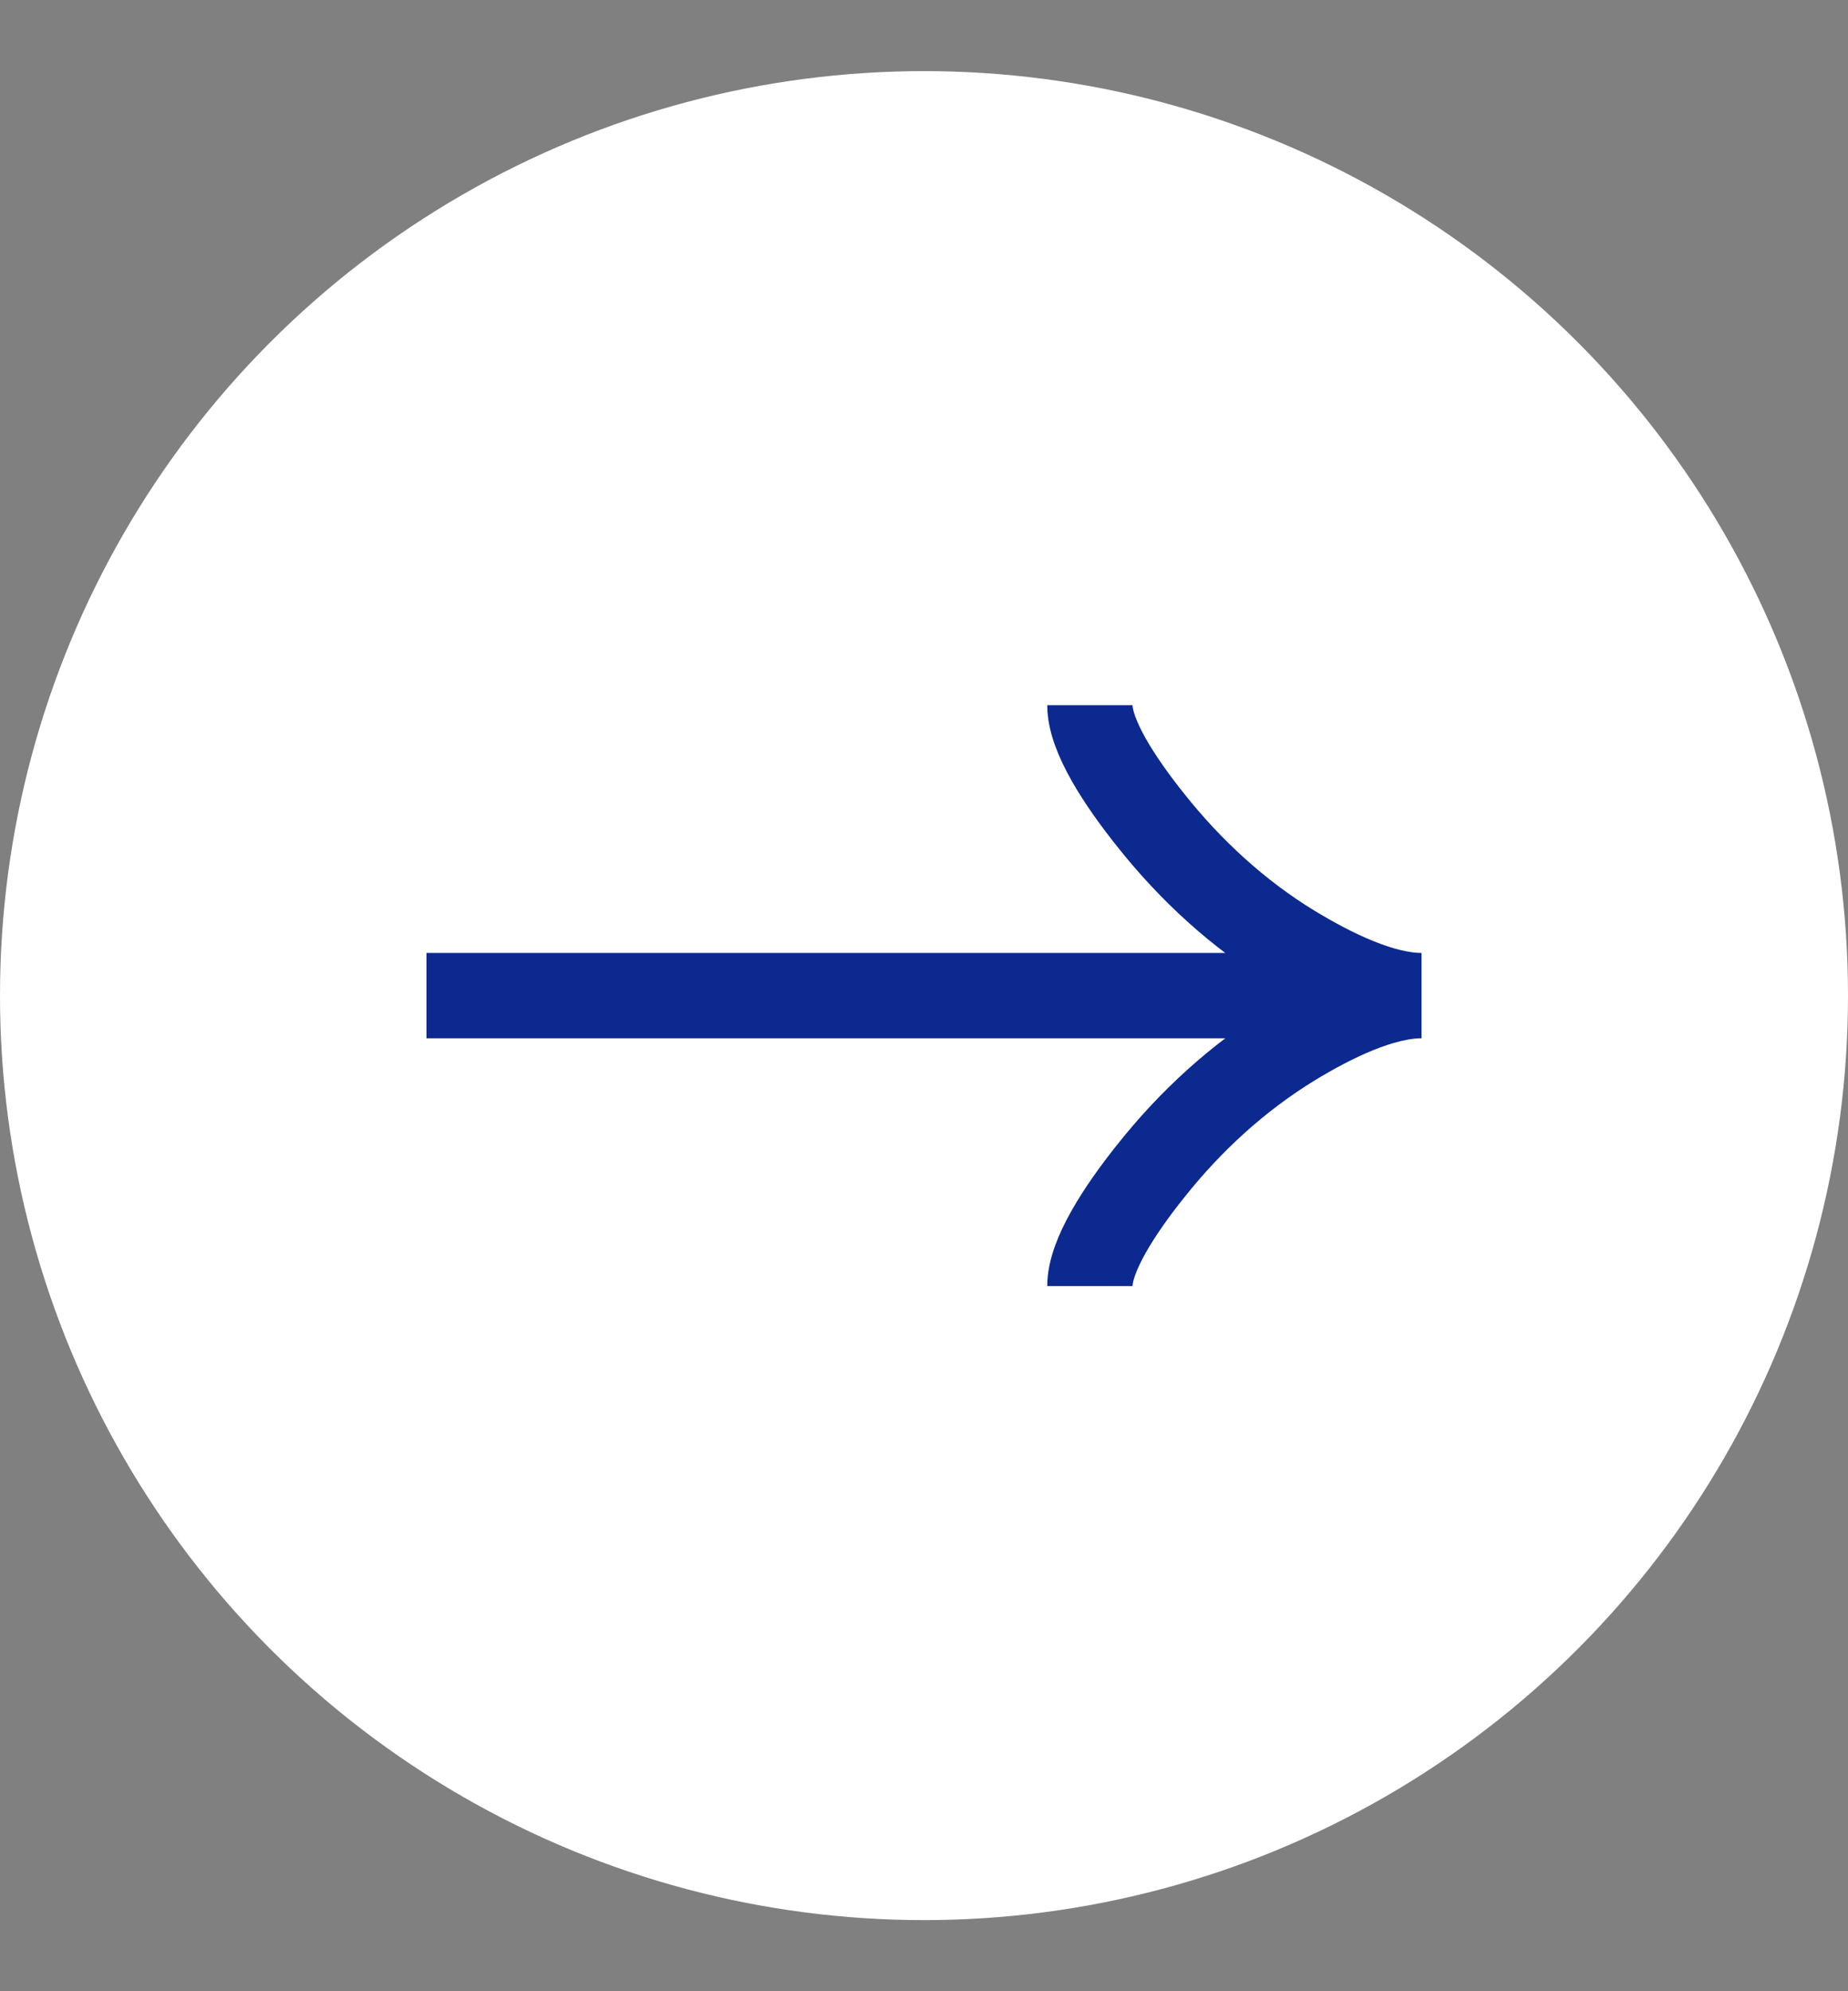
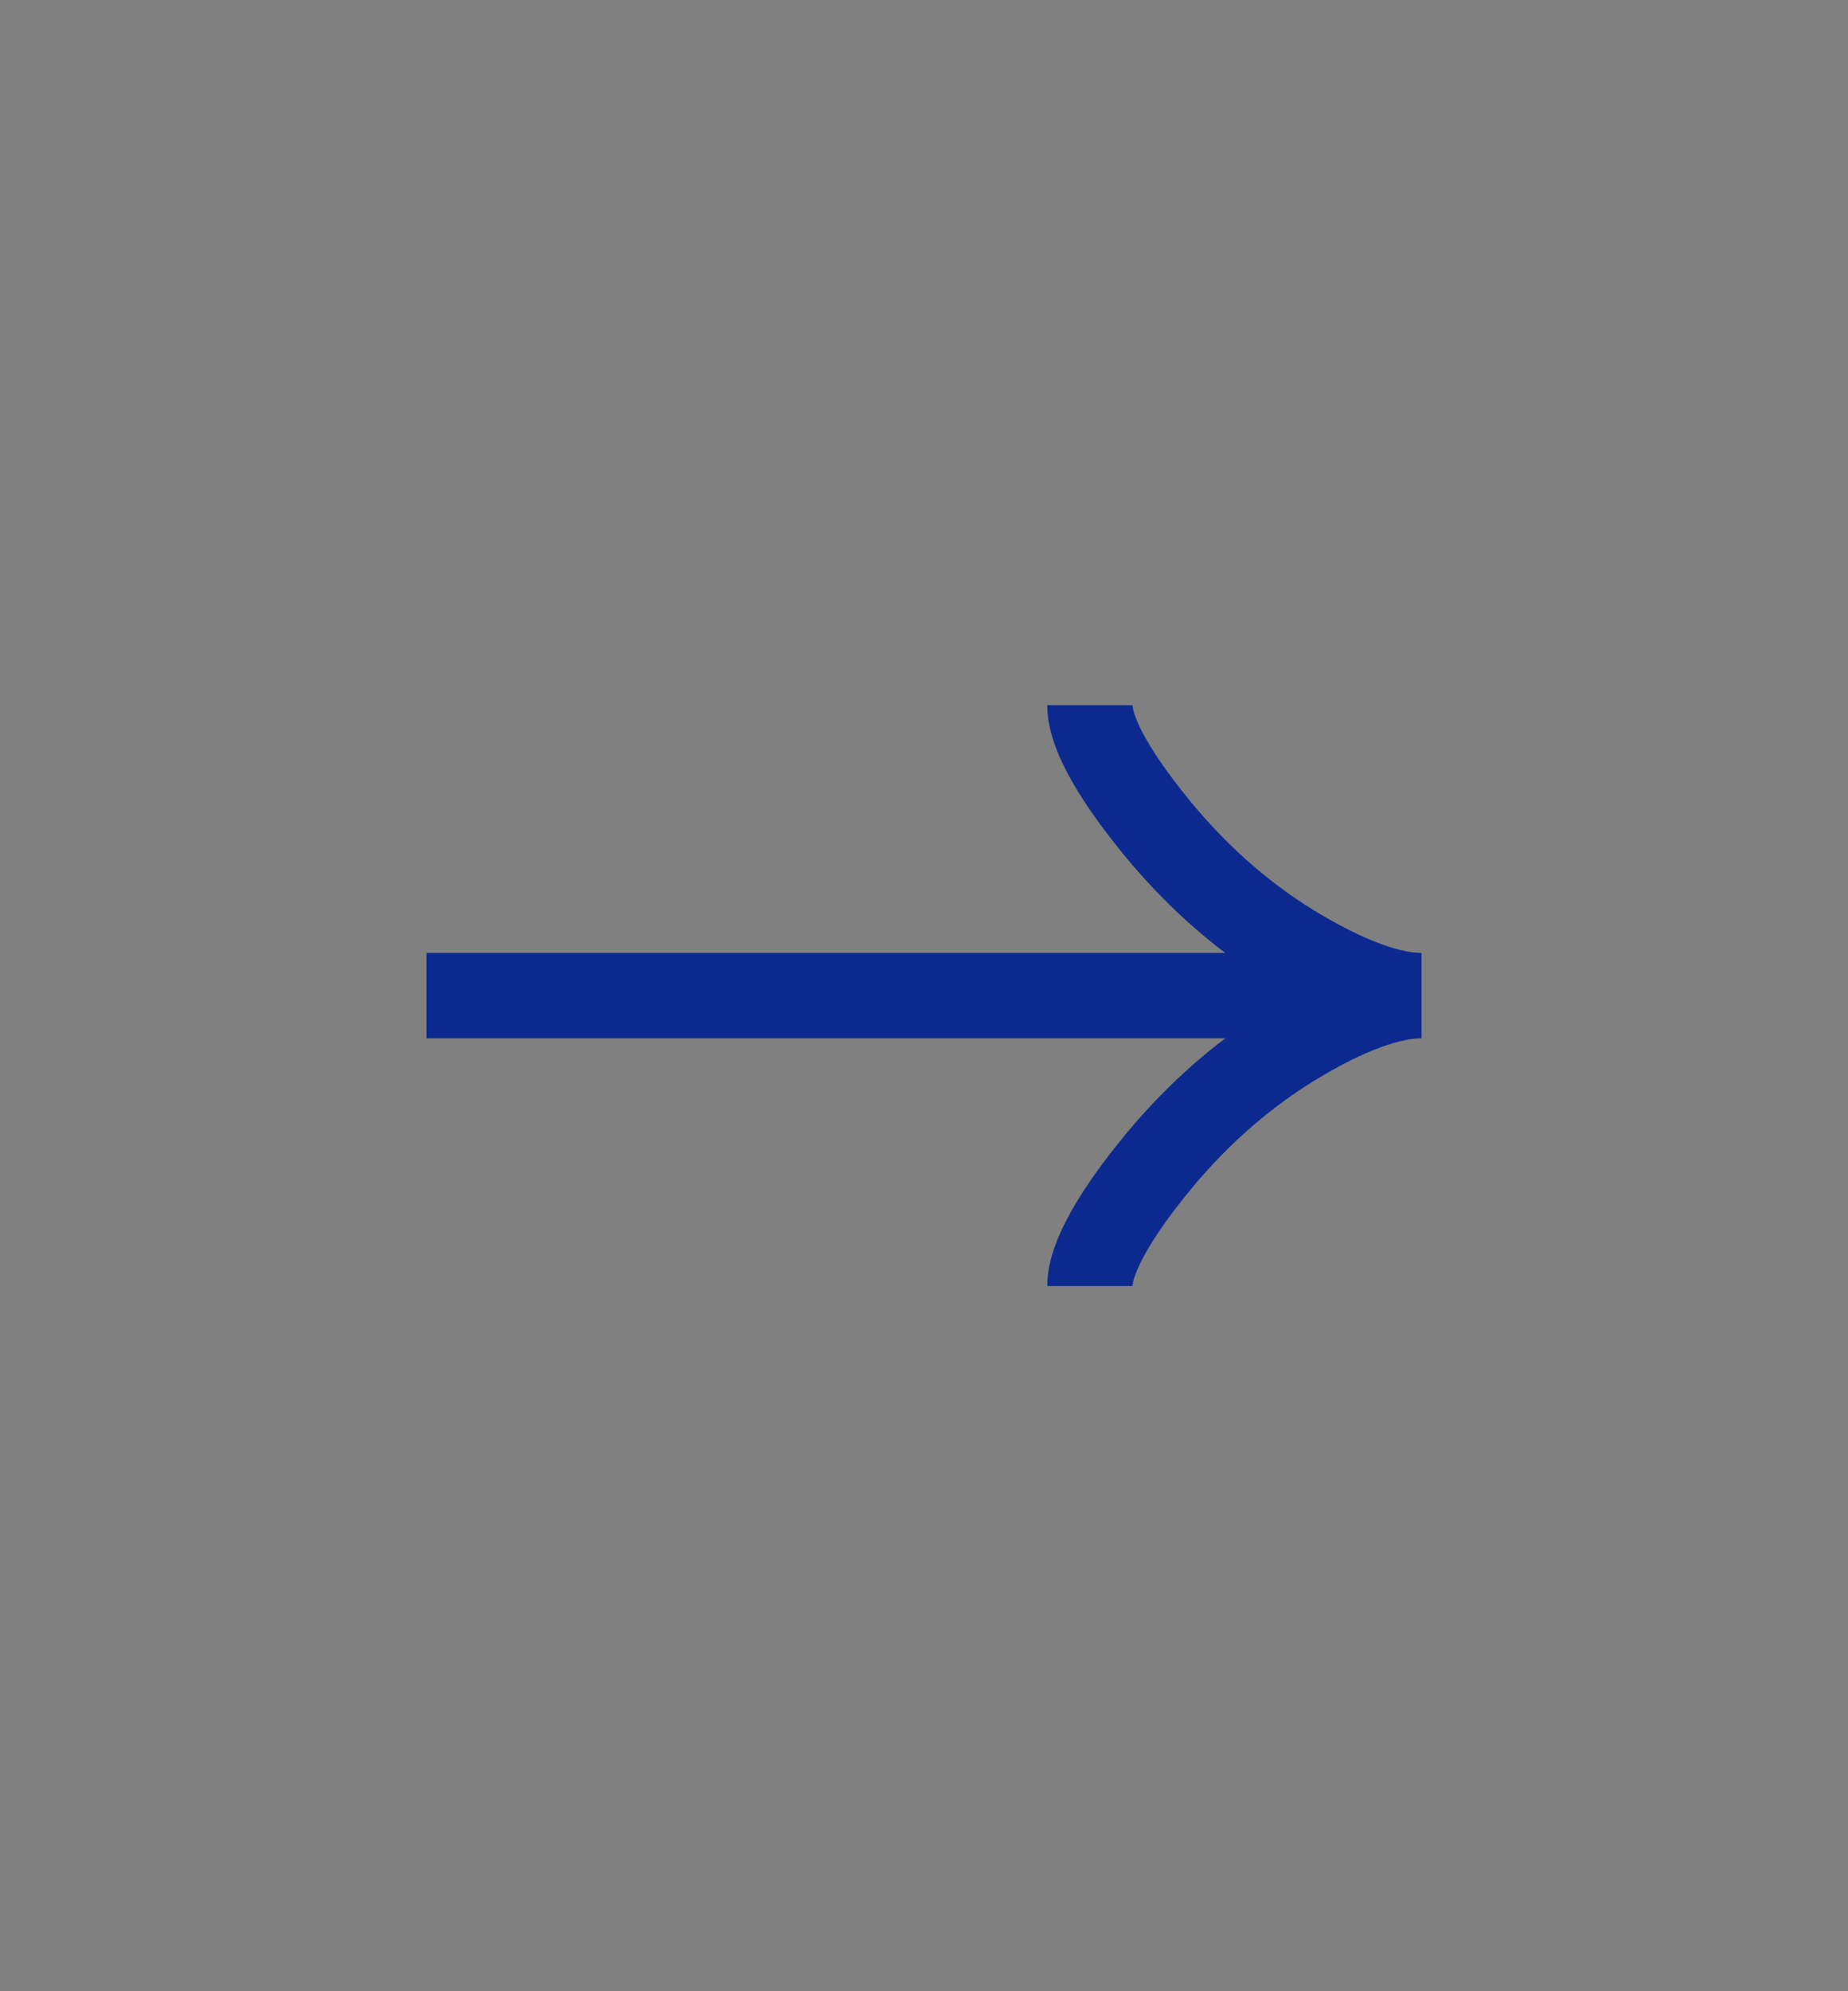
<svg xmlns="http://www.w3.org/2000/svg" width="13" height="14" viewBox="0 0 13 14" fill="none">
  <rect x="0" y="0" width="13" height="14" fill="#808080" stroke="none" />
-   <circle cx="6.5" cy="7" r="6.5" fill="white" />
  <path d="M7.667 4.958C7.667 5.175 7.88 5.498 8.097 5.769C8.375 6.119 8.708 6.425 9.089 6.658C9.375 6.832 9.721 7 10 7M10 7C9.721 7 9.374 7.168 9.089 7.342C8.708 7.576 8.375 7.881 8.097 8.231C7.88 8.502 7.667 8.826 7.667 9.042M10 7L3 7" stroke="#0B298F" stroke-width="0.6" />
</svg>